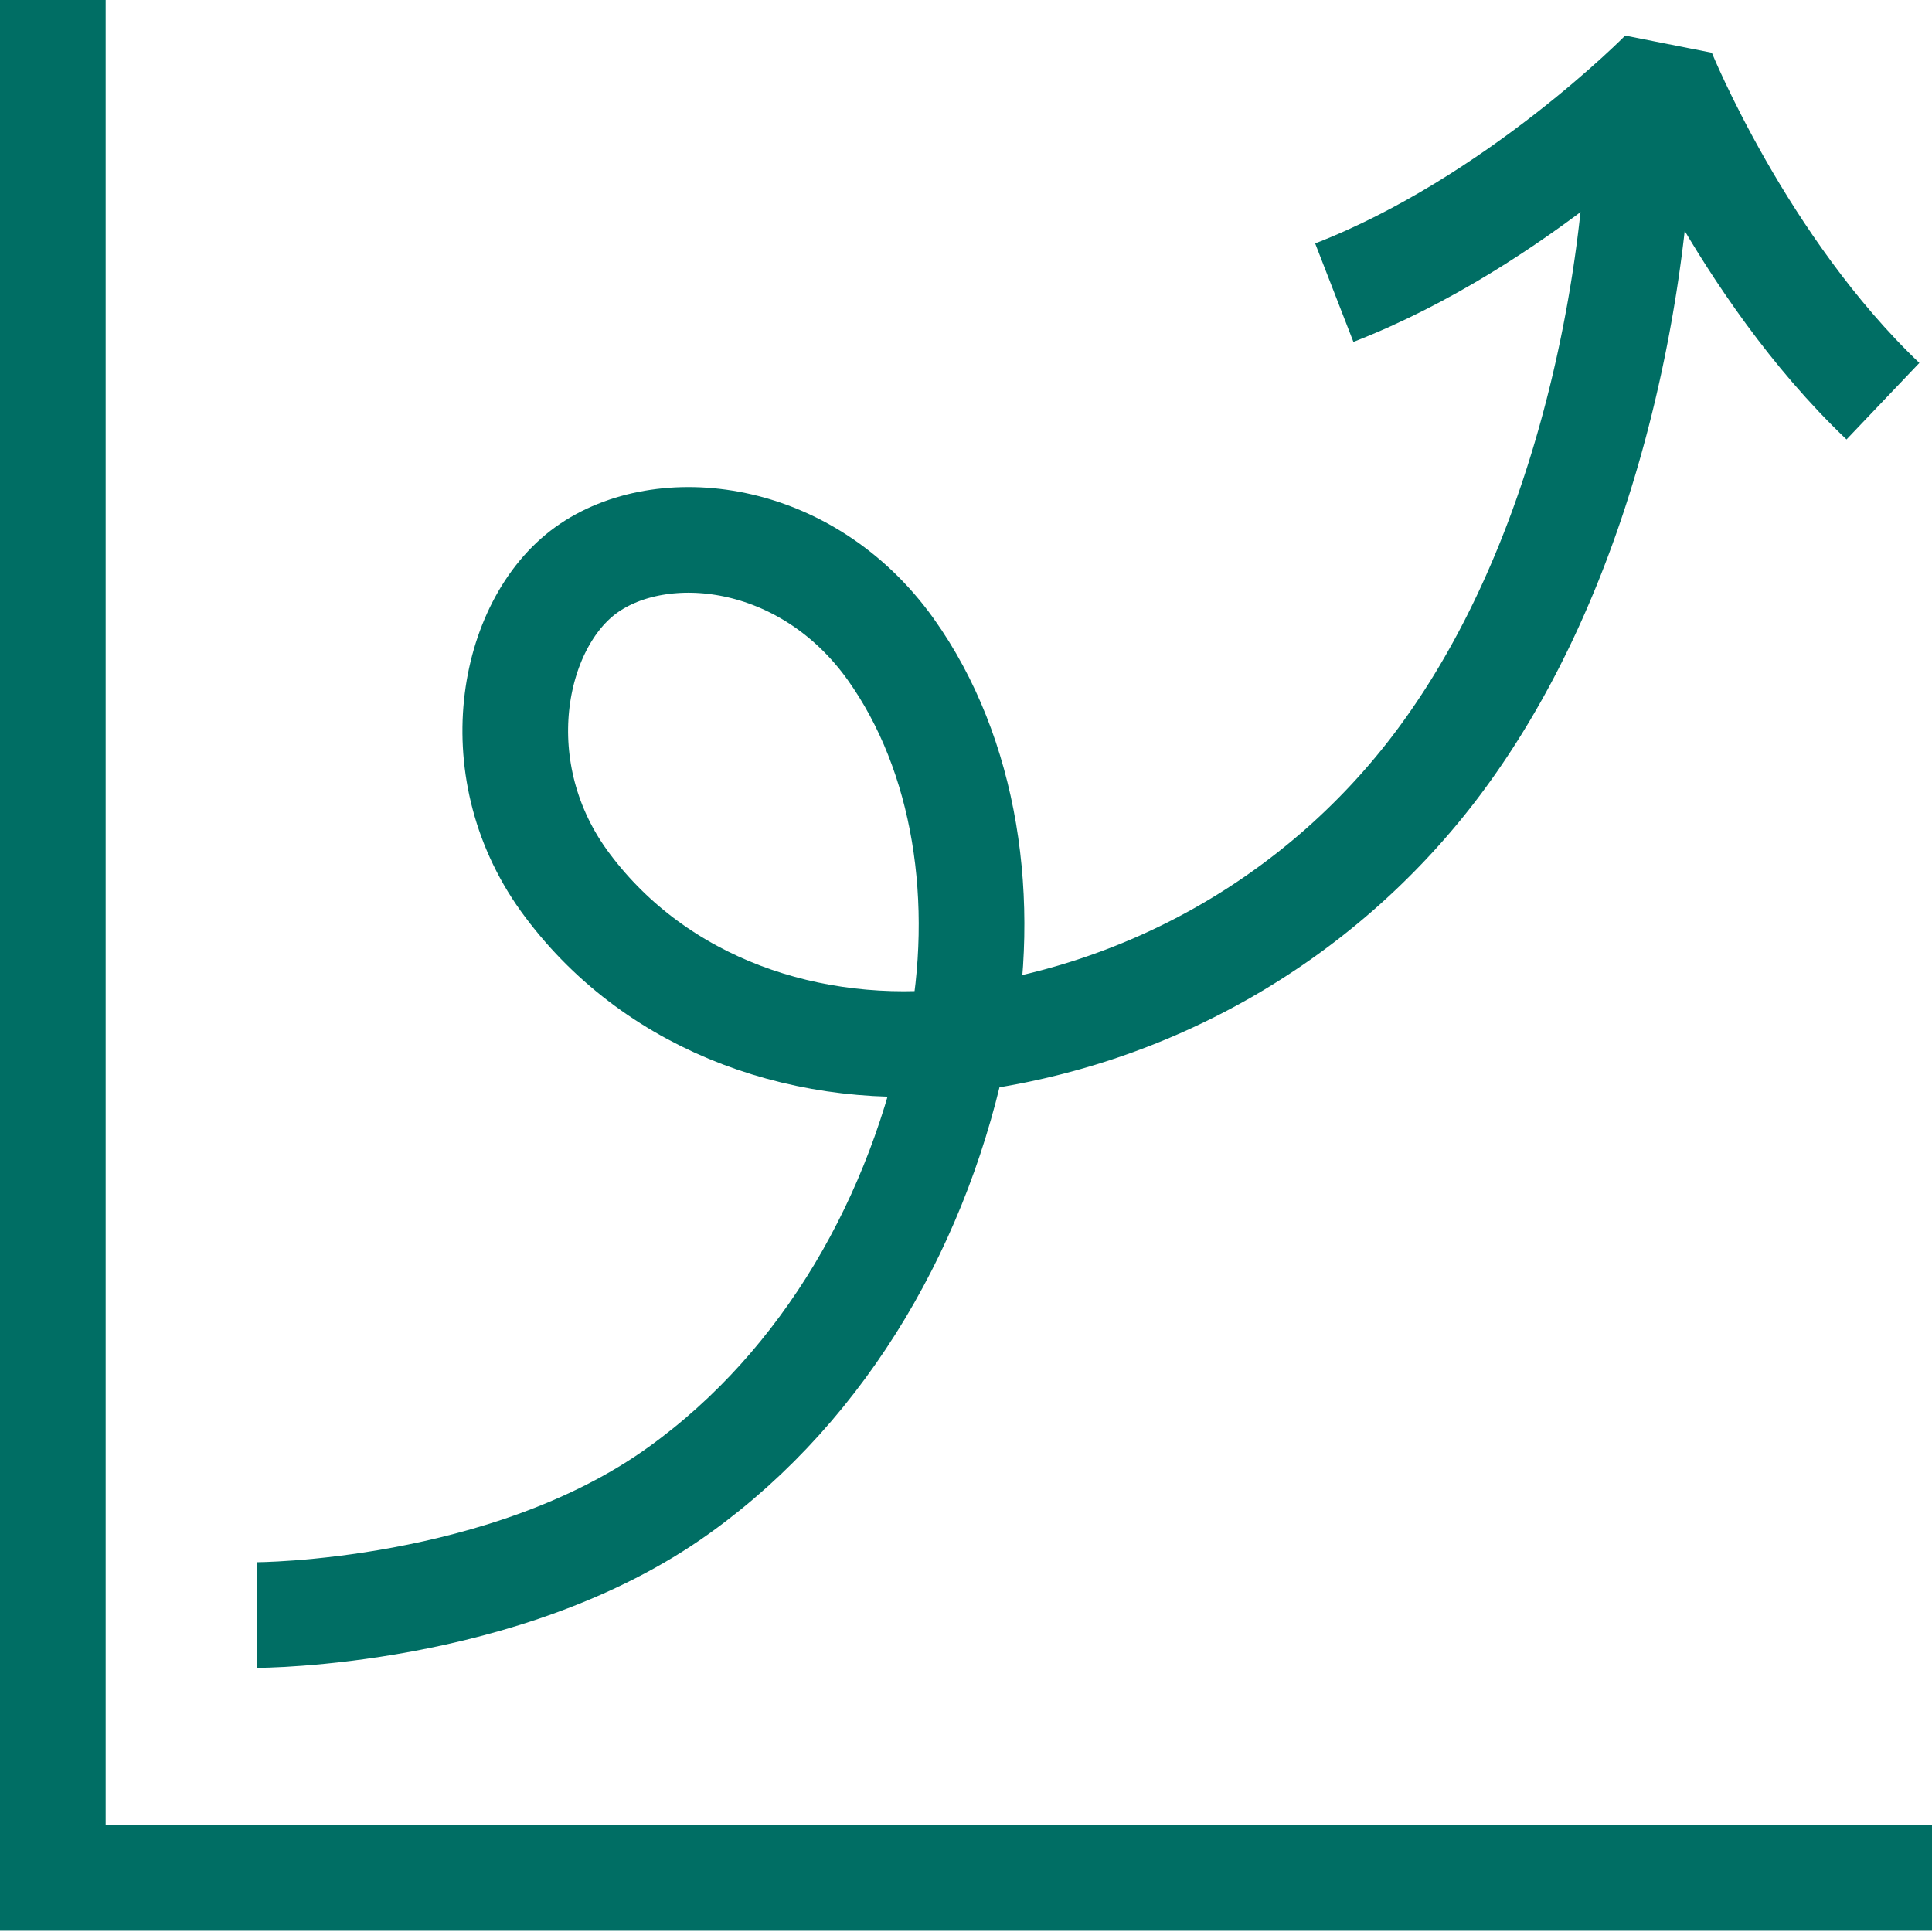
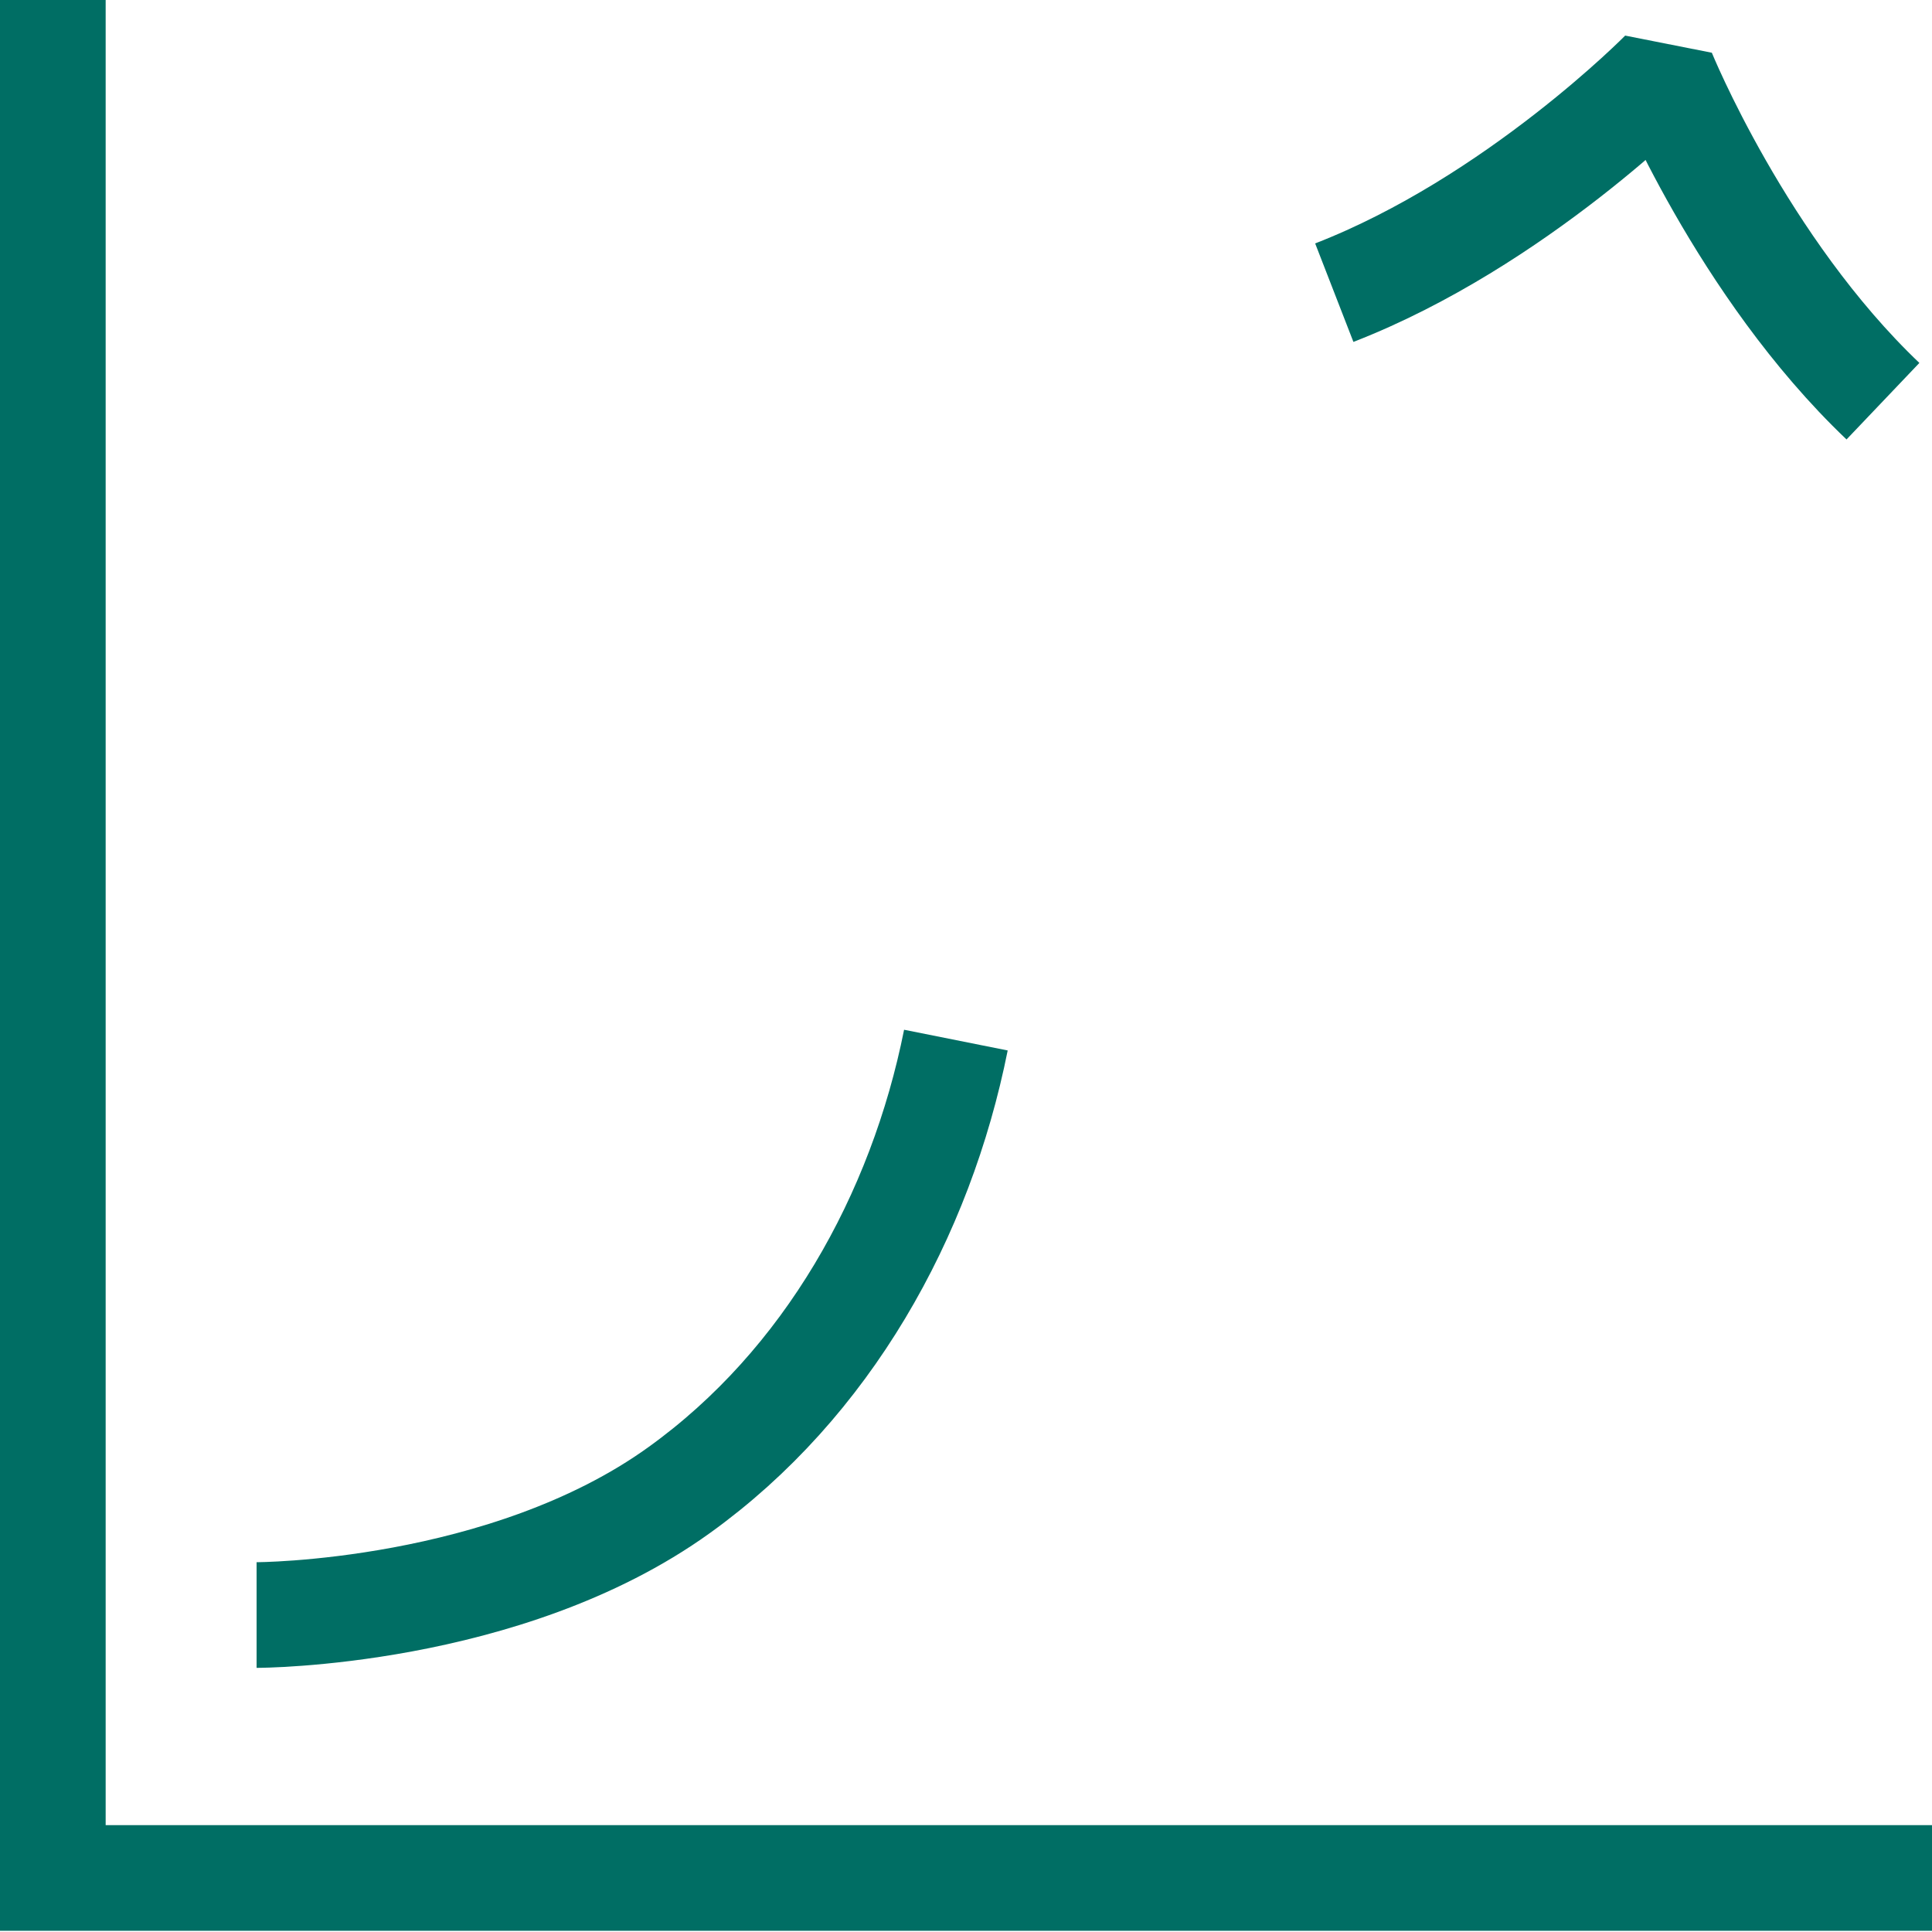
<svg xmlns="http://www.w3.org/2000/svg" id="Layer_1" data-name="Layer 1" viewBox="0 0 128 128">
  <defs>
    <style>.cls-1,.cls-2{fill:none;stroke:#006e64;stroke-width:7px;}.cls-1{stroke-miterlimit:10;}.cls-2{stroke-linejoin:bevel;}</style>
  </defs>
  <title>Velliv_Stroke_Grøn_Samlet_oversigt_RGB</title>
  <path class="cls-1" d="M63.33,68.91C61,80.57,54.81,91.67,45,98.72,33.5,107,17,107,17,107" />
-   <path class="cls-1" d="M108.5,10.42S107.83,34.19,94.94,51A46.68,46.68,0,0,1,63.33,68.91" />
  <polyline class="cls-1" points="3.5 -0.09 3.5 124.42 128 124.42" />
  <path class="cls-2" d="M124.75,26.58c-9.36-8.91-14.58-21.77-14.58-21.77s-9.72,9.9-21.77,14.58" />
-   <path class="cls-1" d="M63.6,69C65.44,59.75,64,50,59,43c-5.63-7.86-15.18-8.82-20.16-5.24s-6.92,13.38-1.23,20.92c6,8,16.06,11.42,26,10.28" />
</svg>